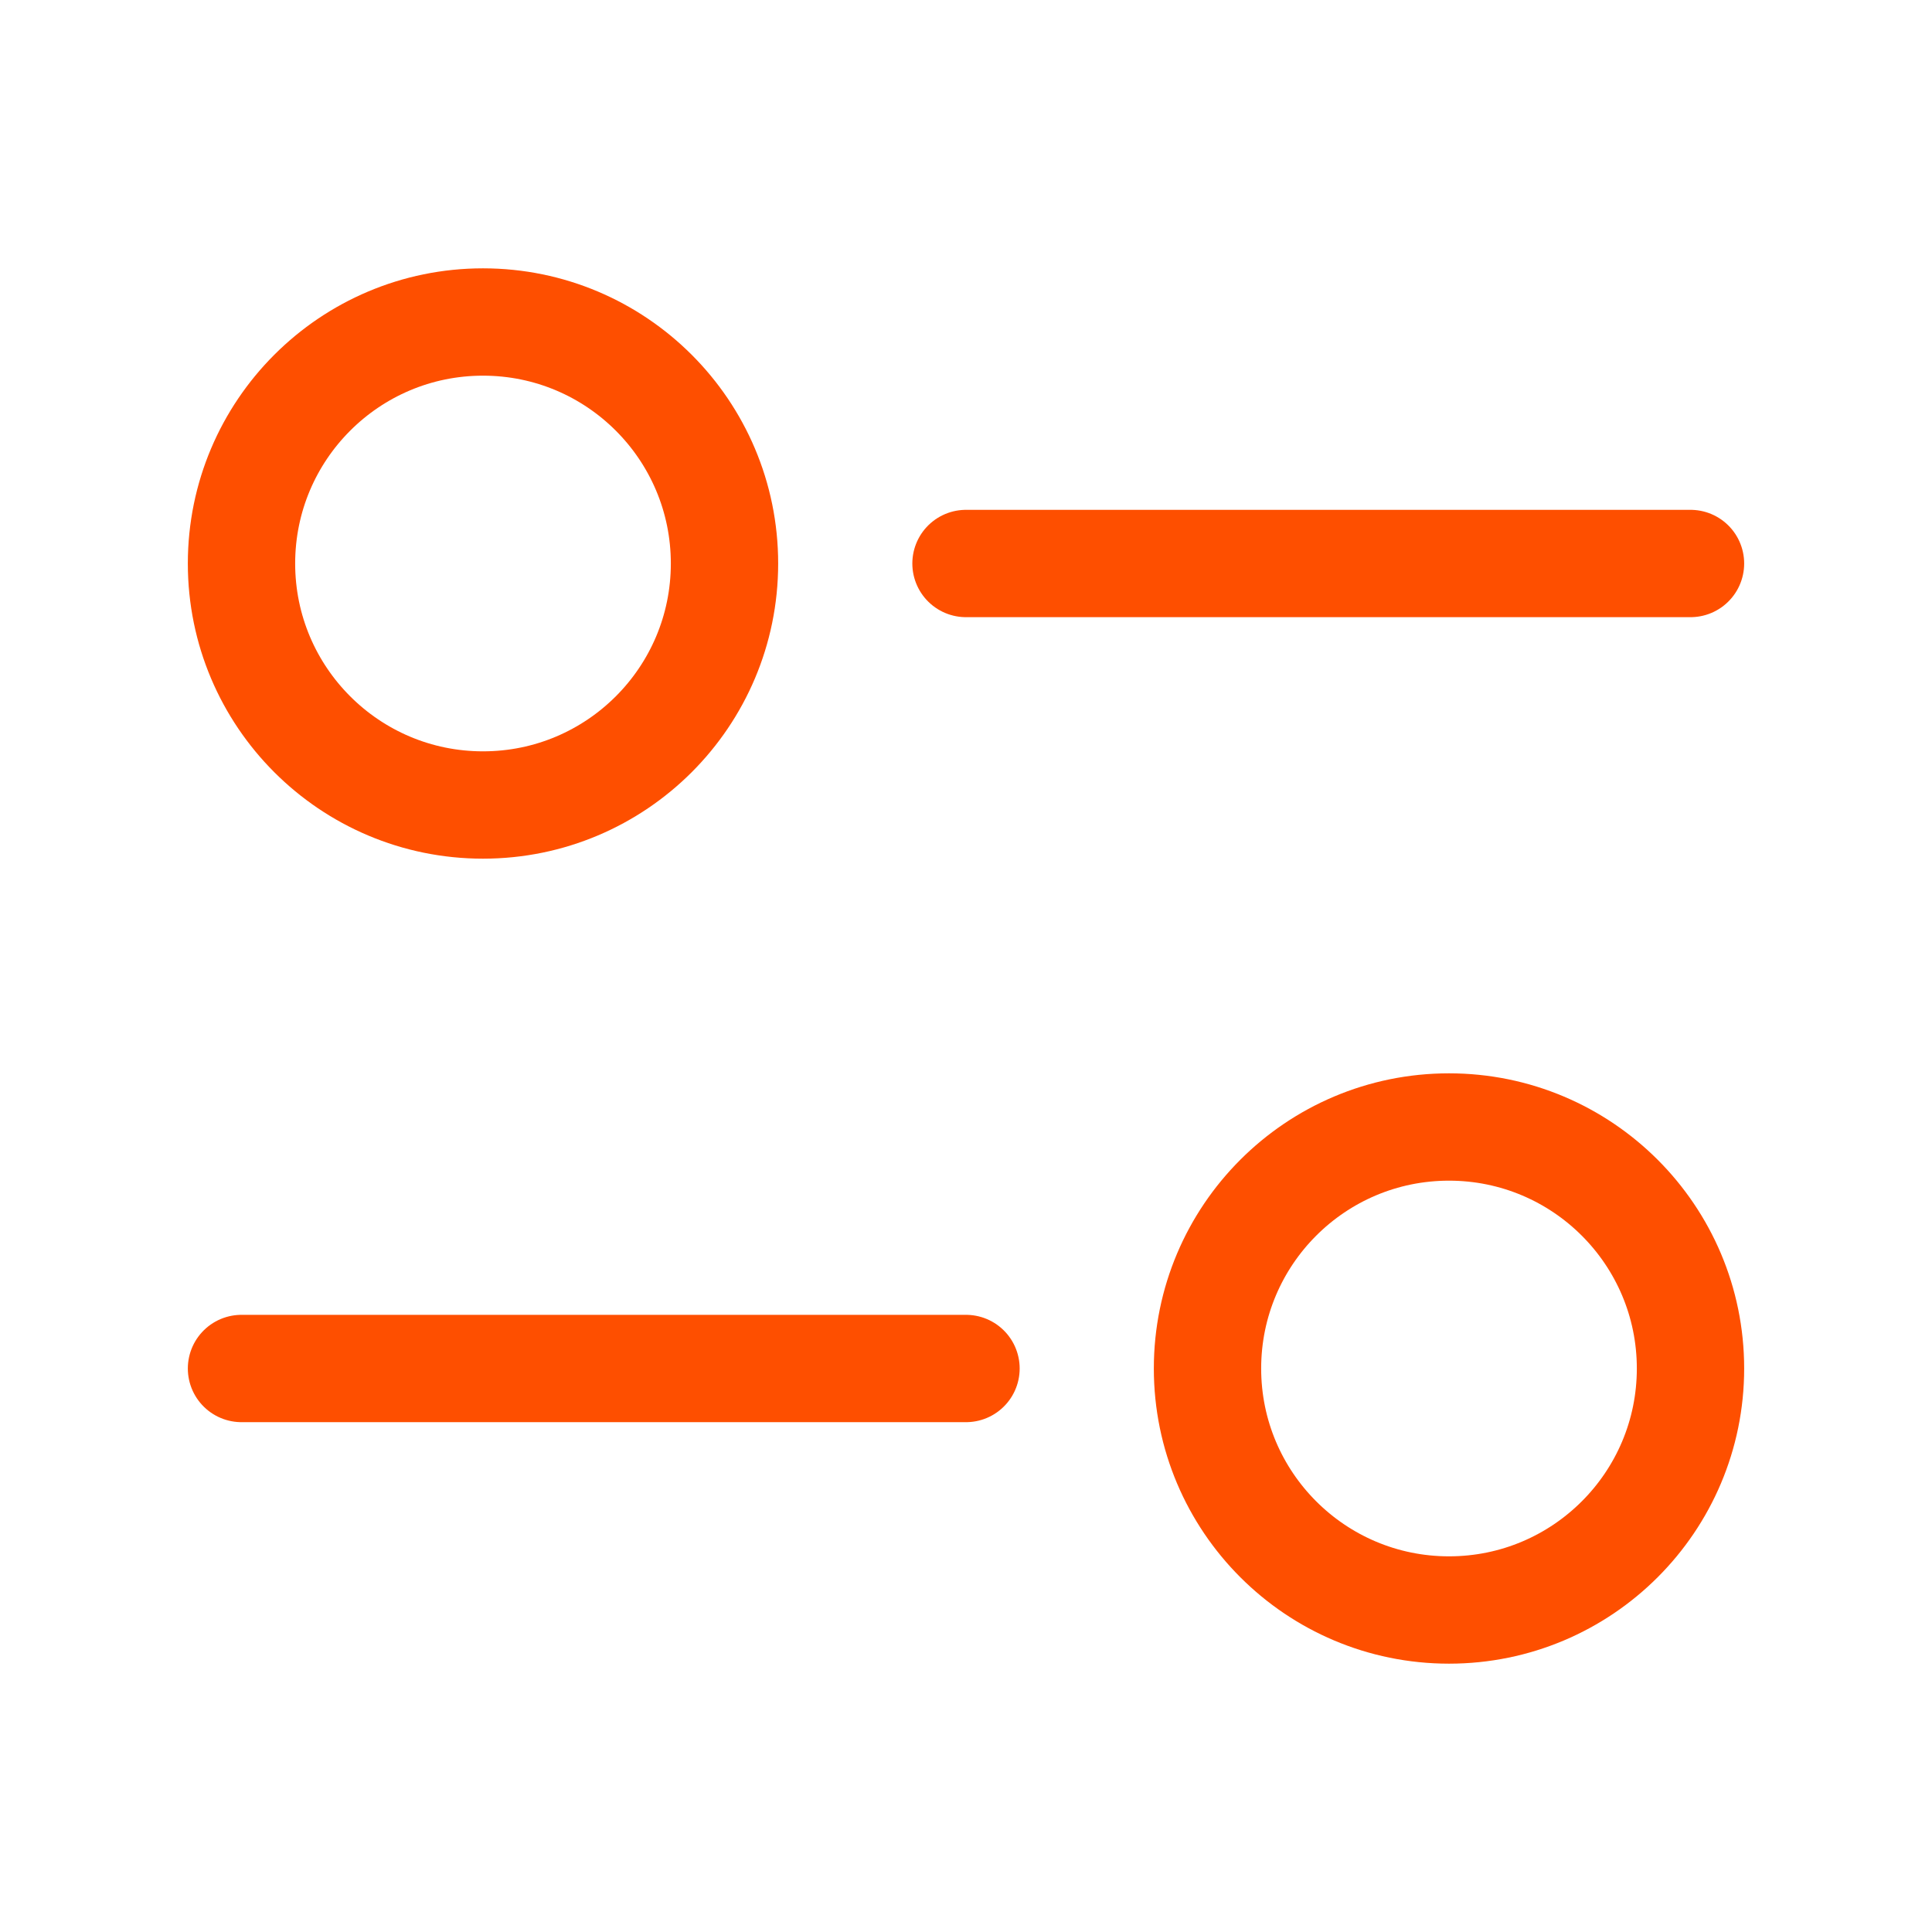
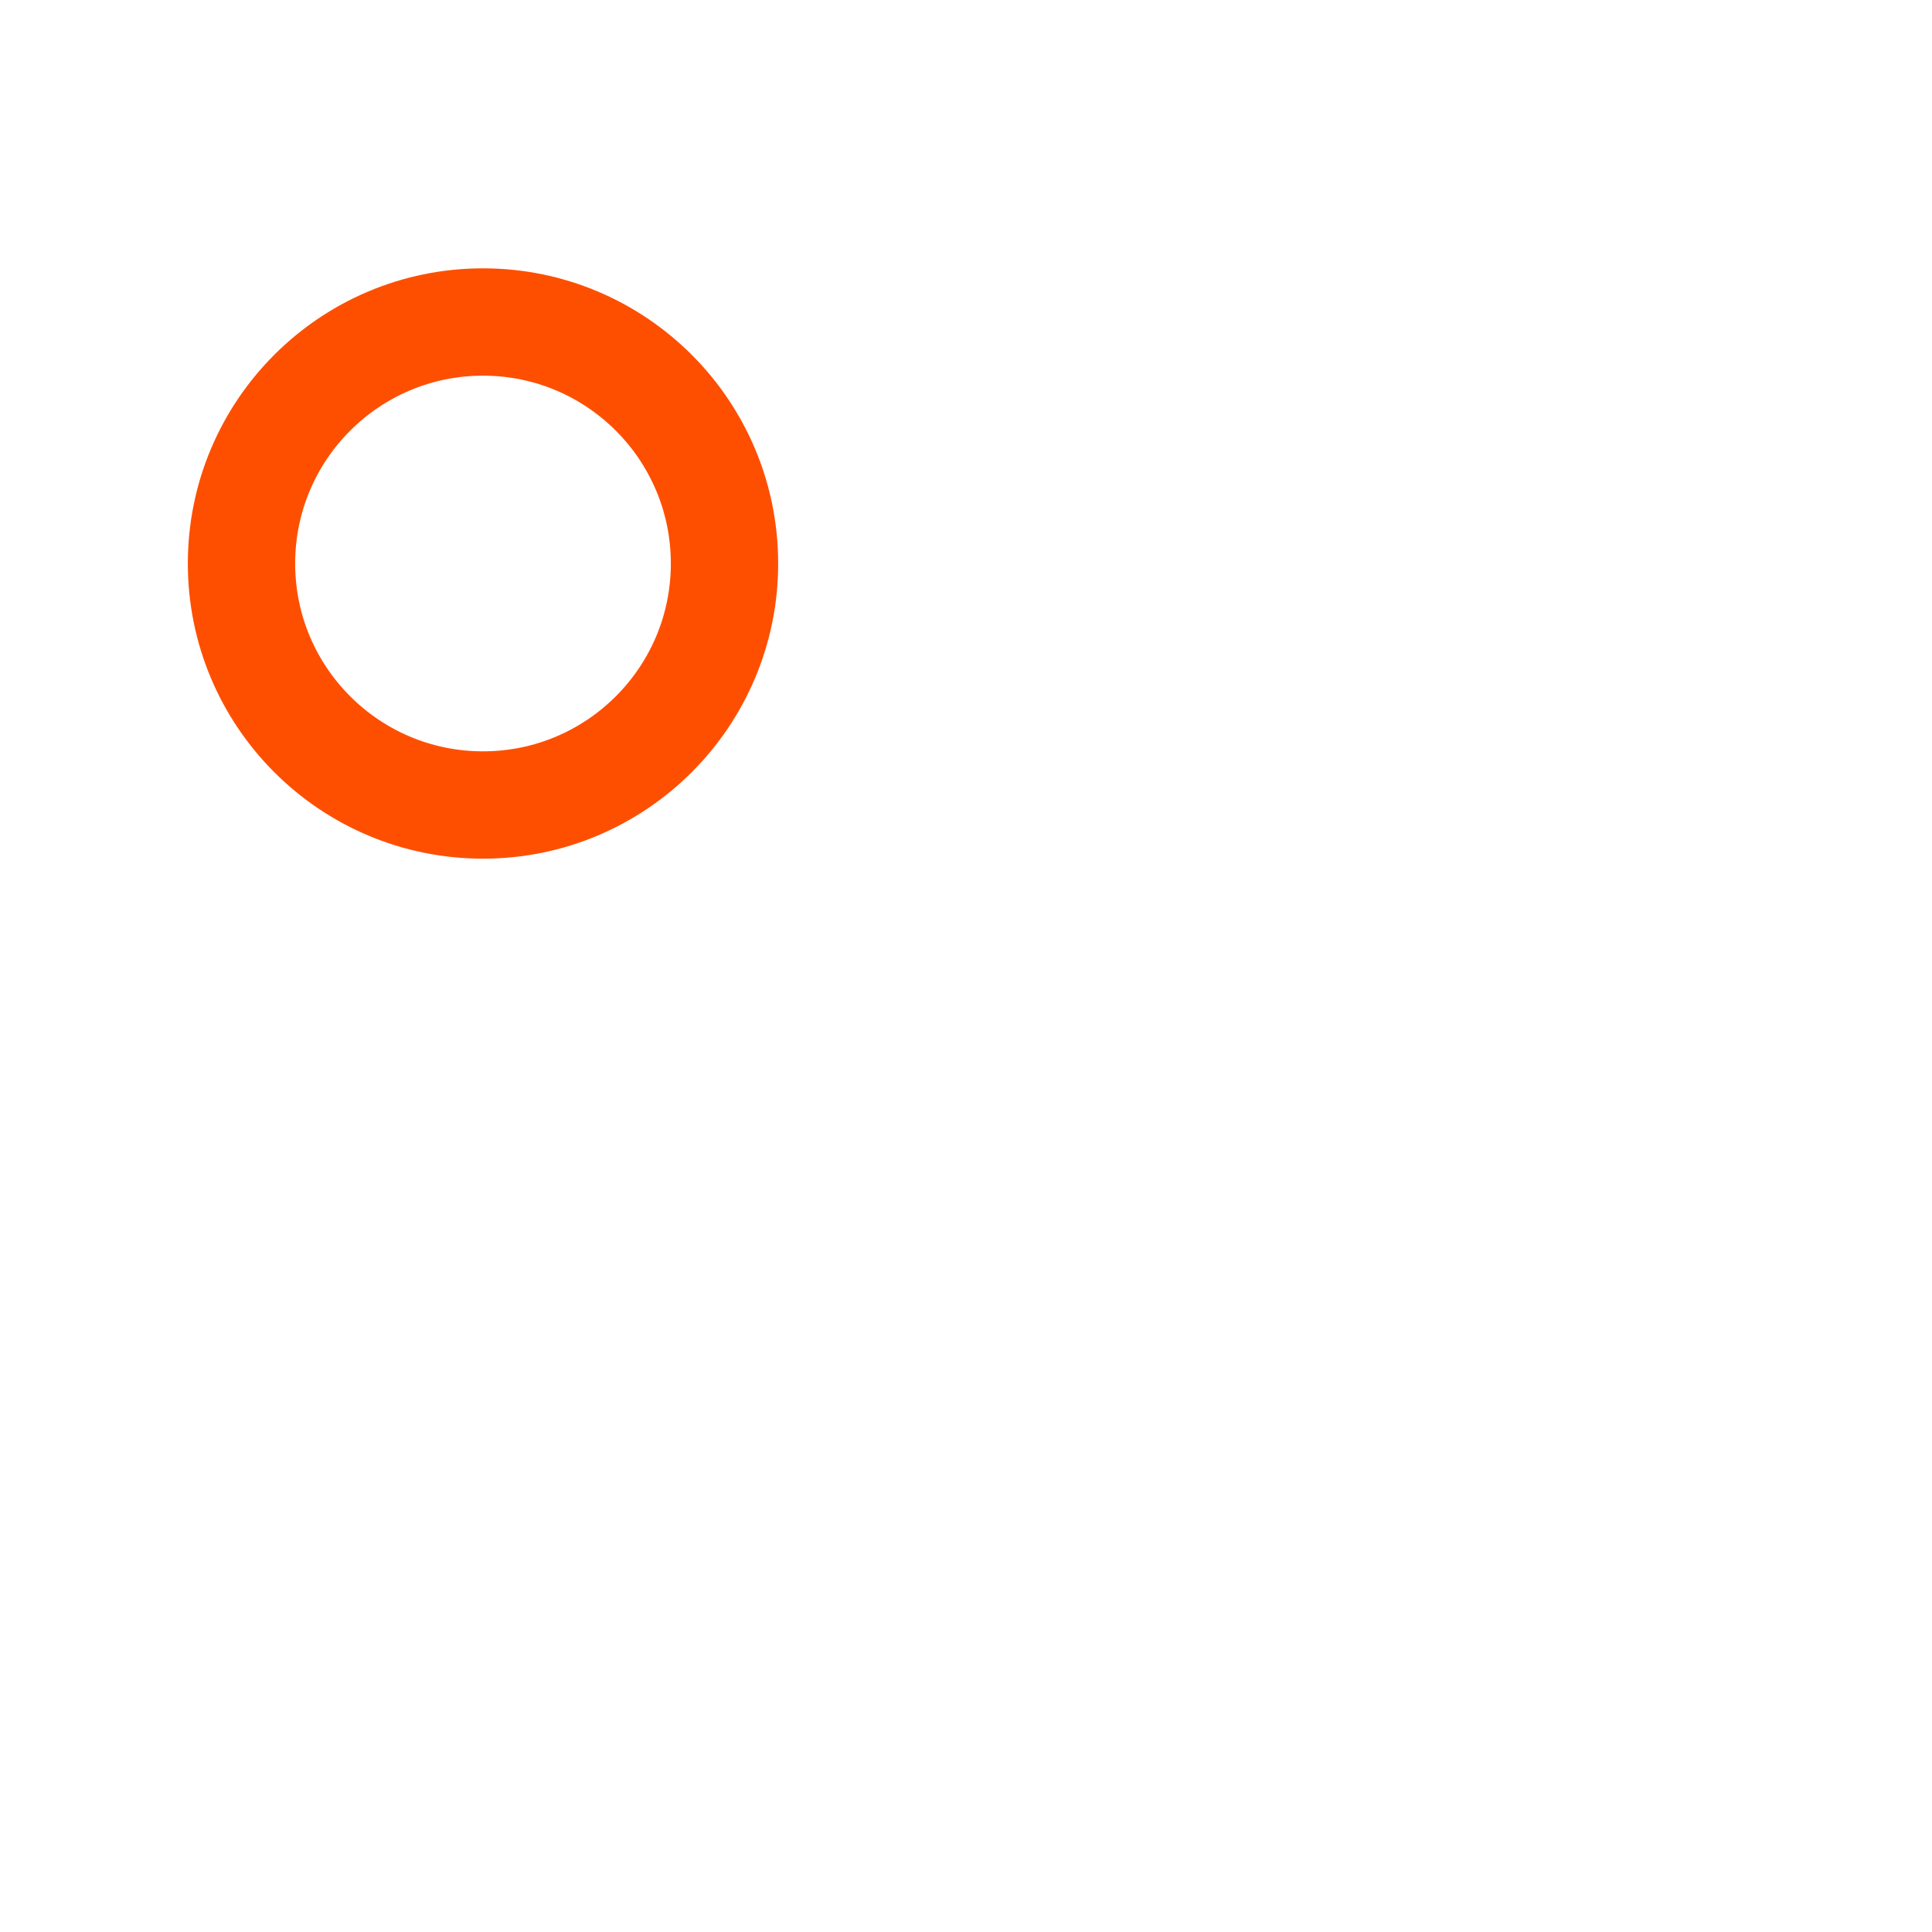
<svg xmlns="http://www.w3.org/2000/svg" width="18" height="18" viewBox="0 0 18 18" fill="none">
  <circle cx="4.5" cy="5.25" r="2.25" stroke="#FE4F00" />
-   <path d="M9 5.25H15.75" stroke="#FE4F00" stroke-linecap="round" />
-   <circle cx="13.5" cy="12.75" r="2.25" transform="rotate(-180 13.5 12.75)" stroke="#FE4F00" />
-   <path d="M9 12.75L2.25 12.75" stroke="#FE4F00" stroke-linecap="round" />
</svg>